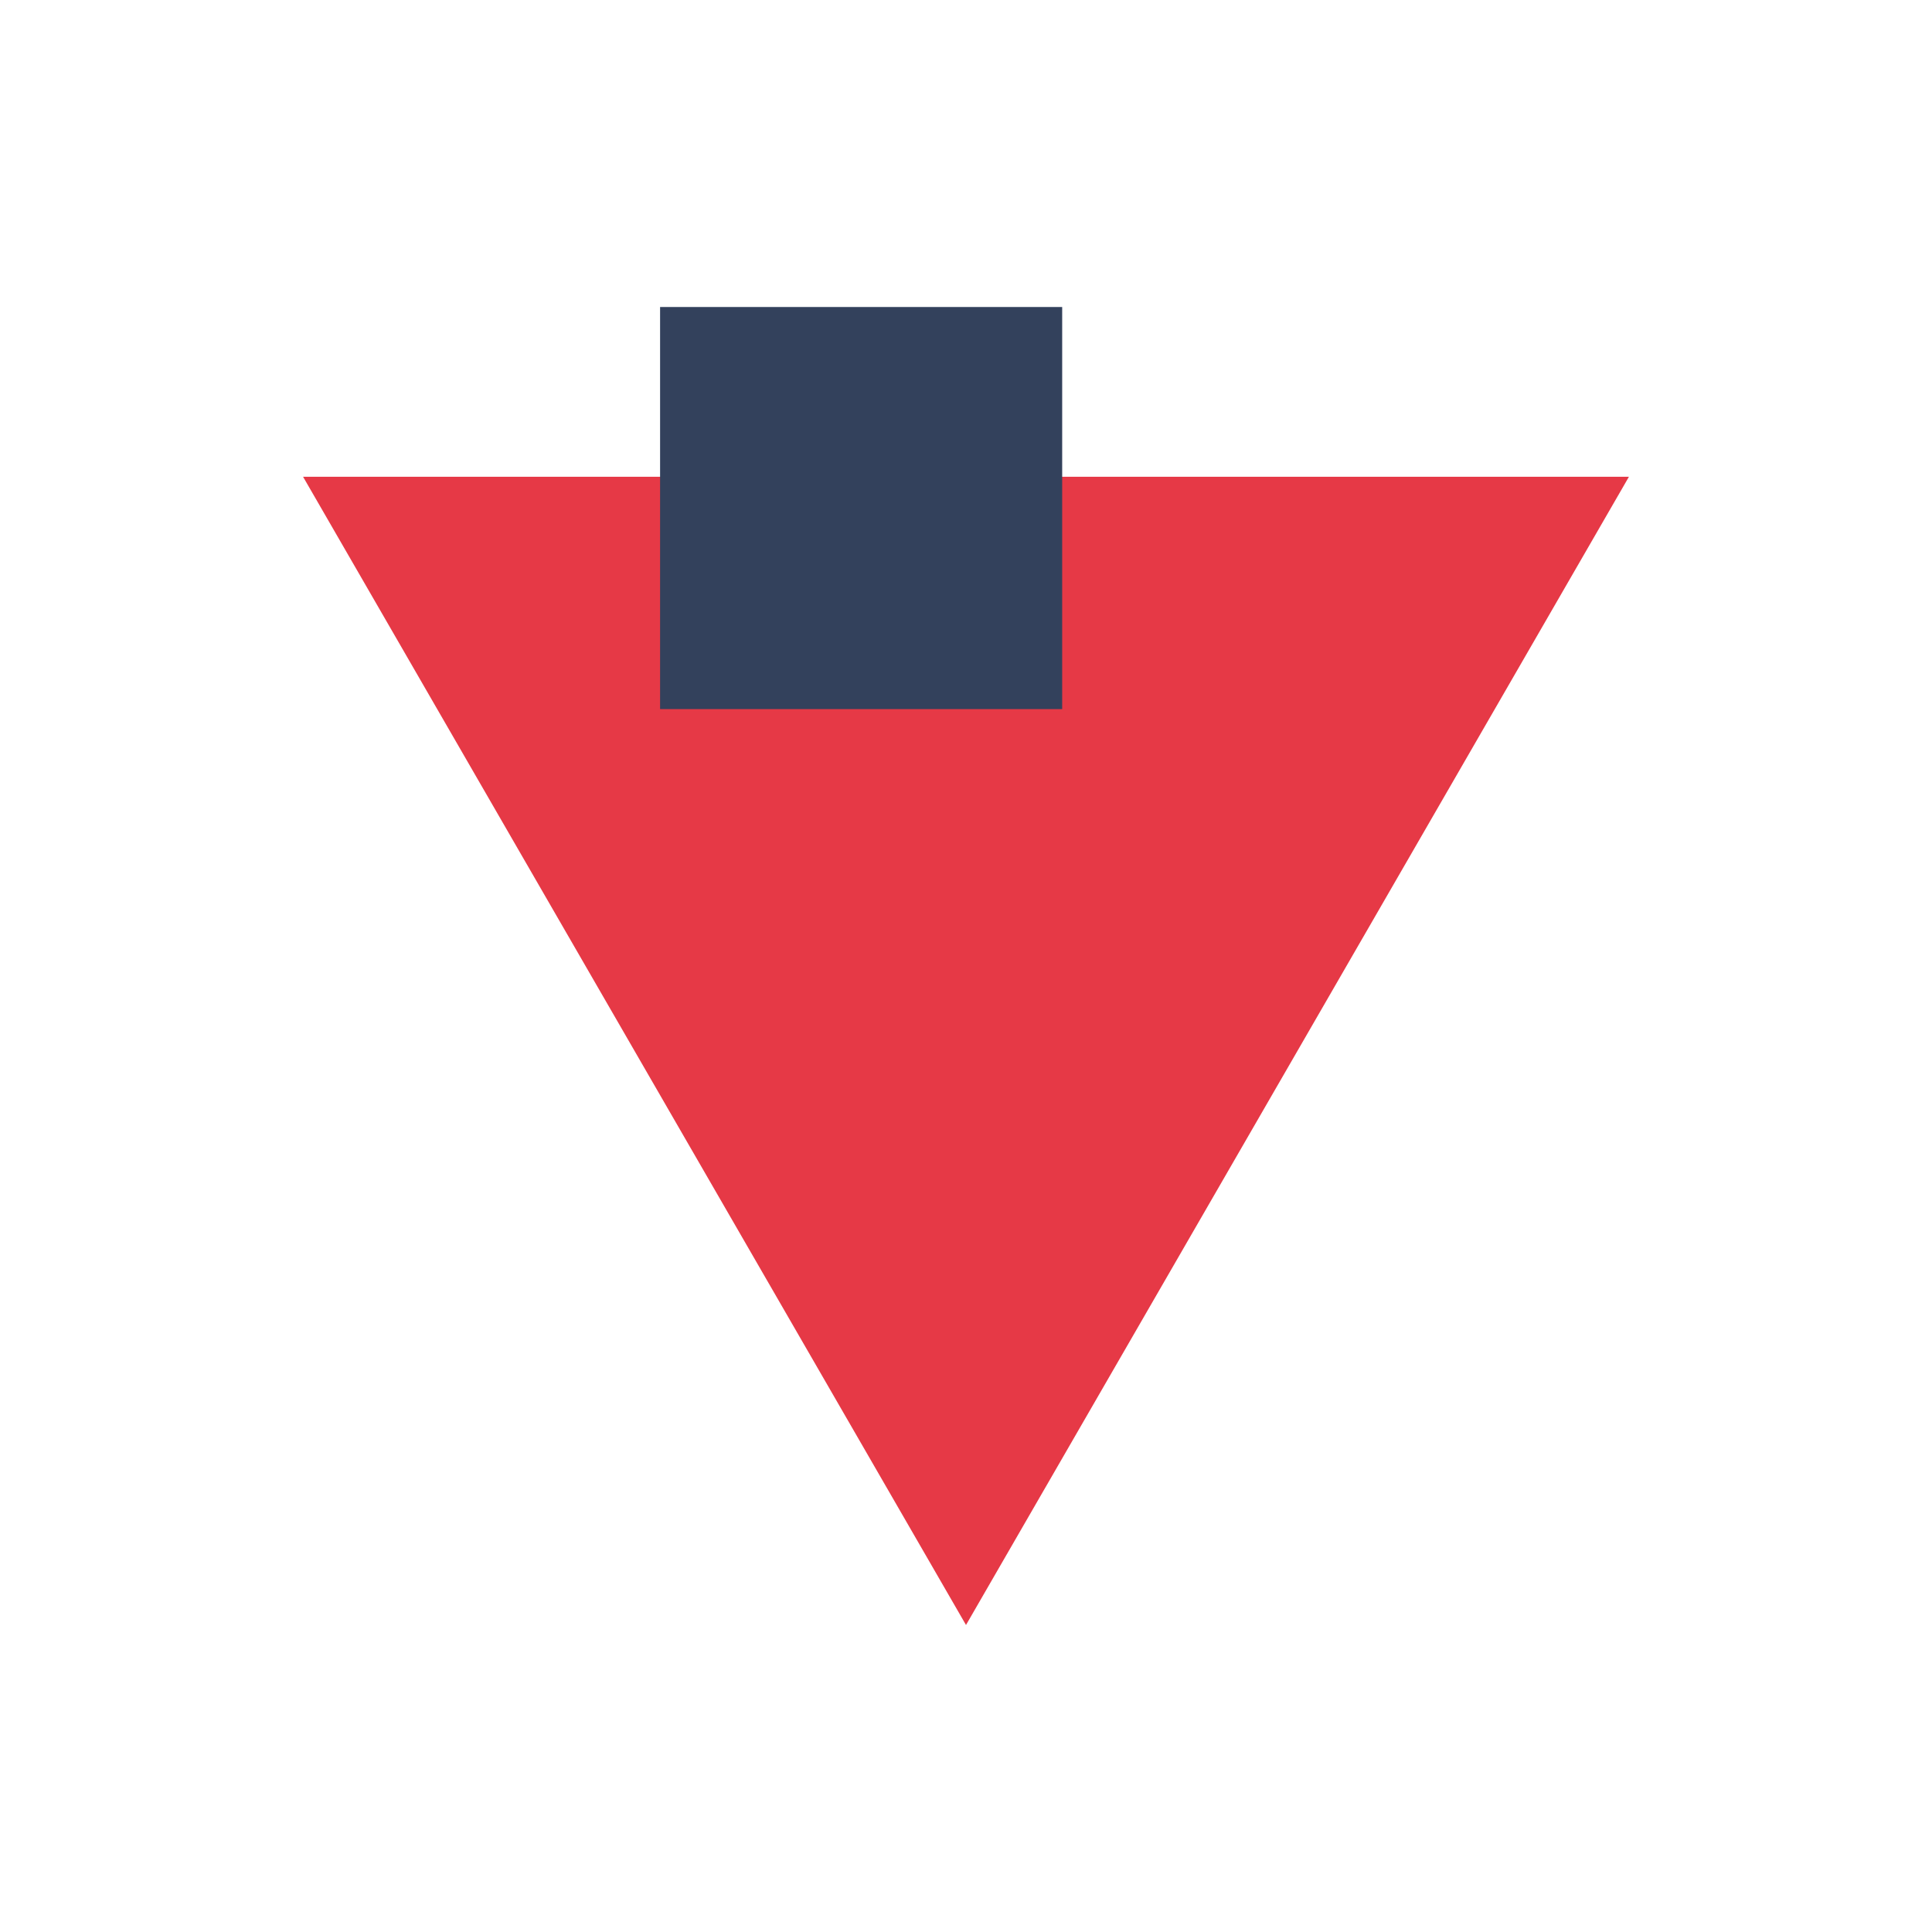
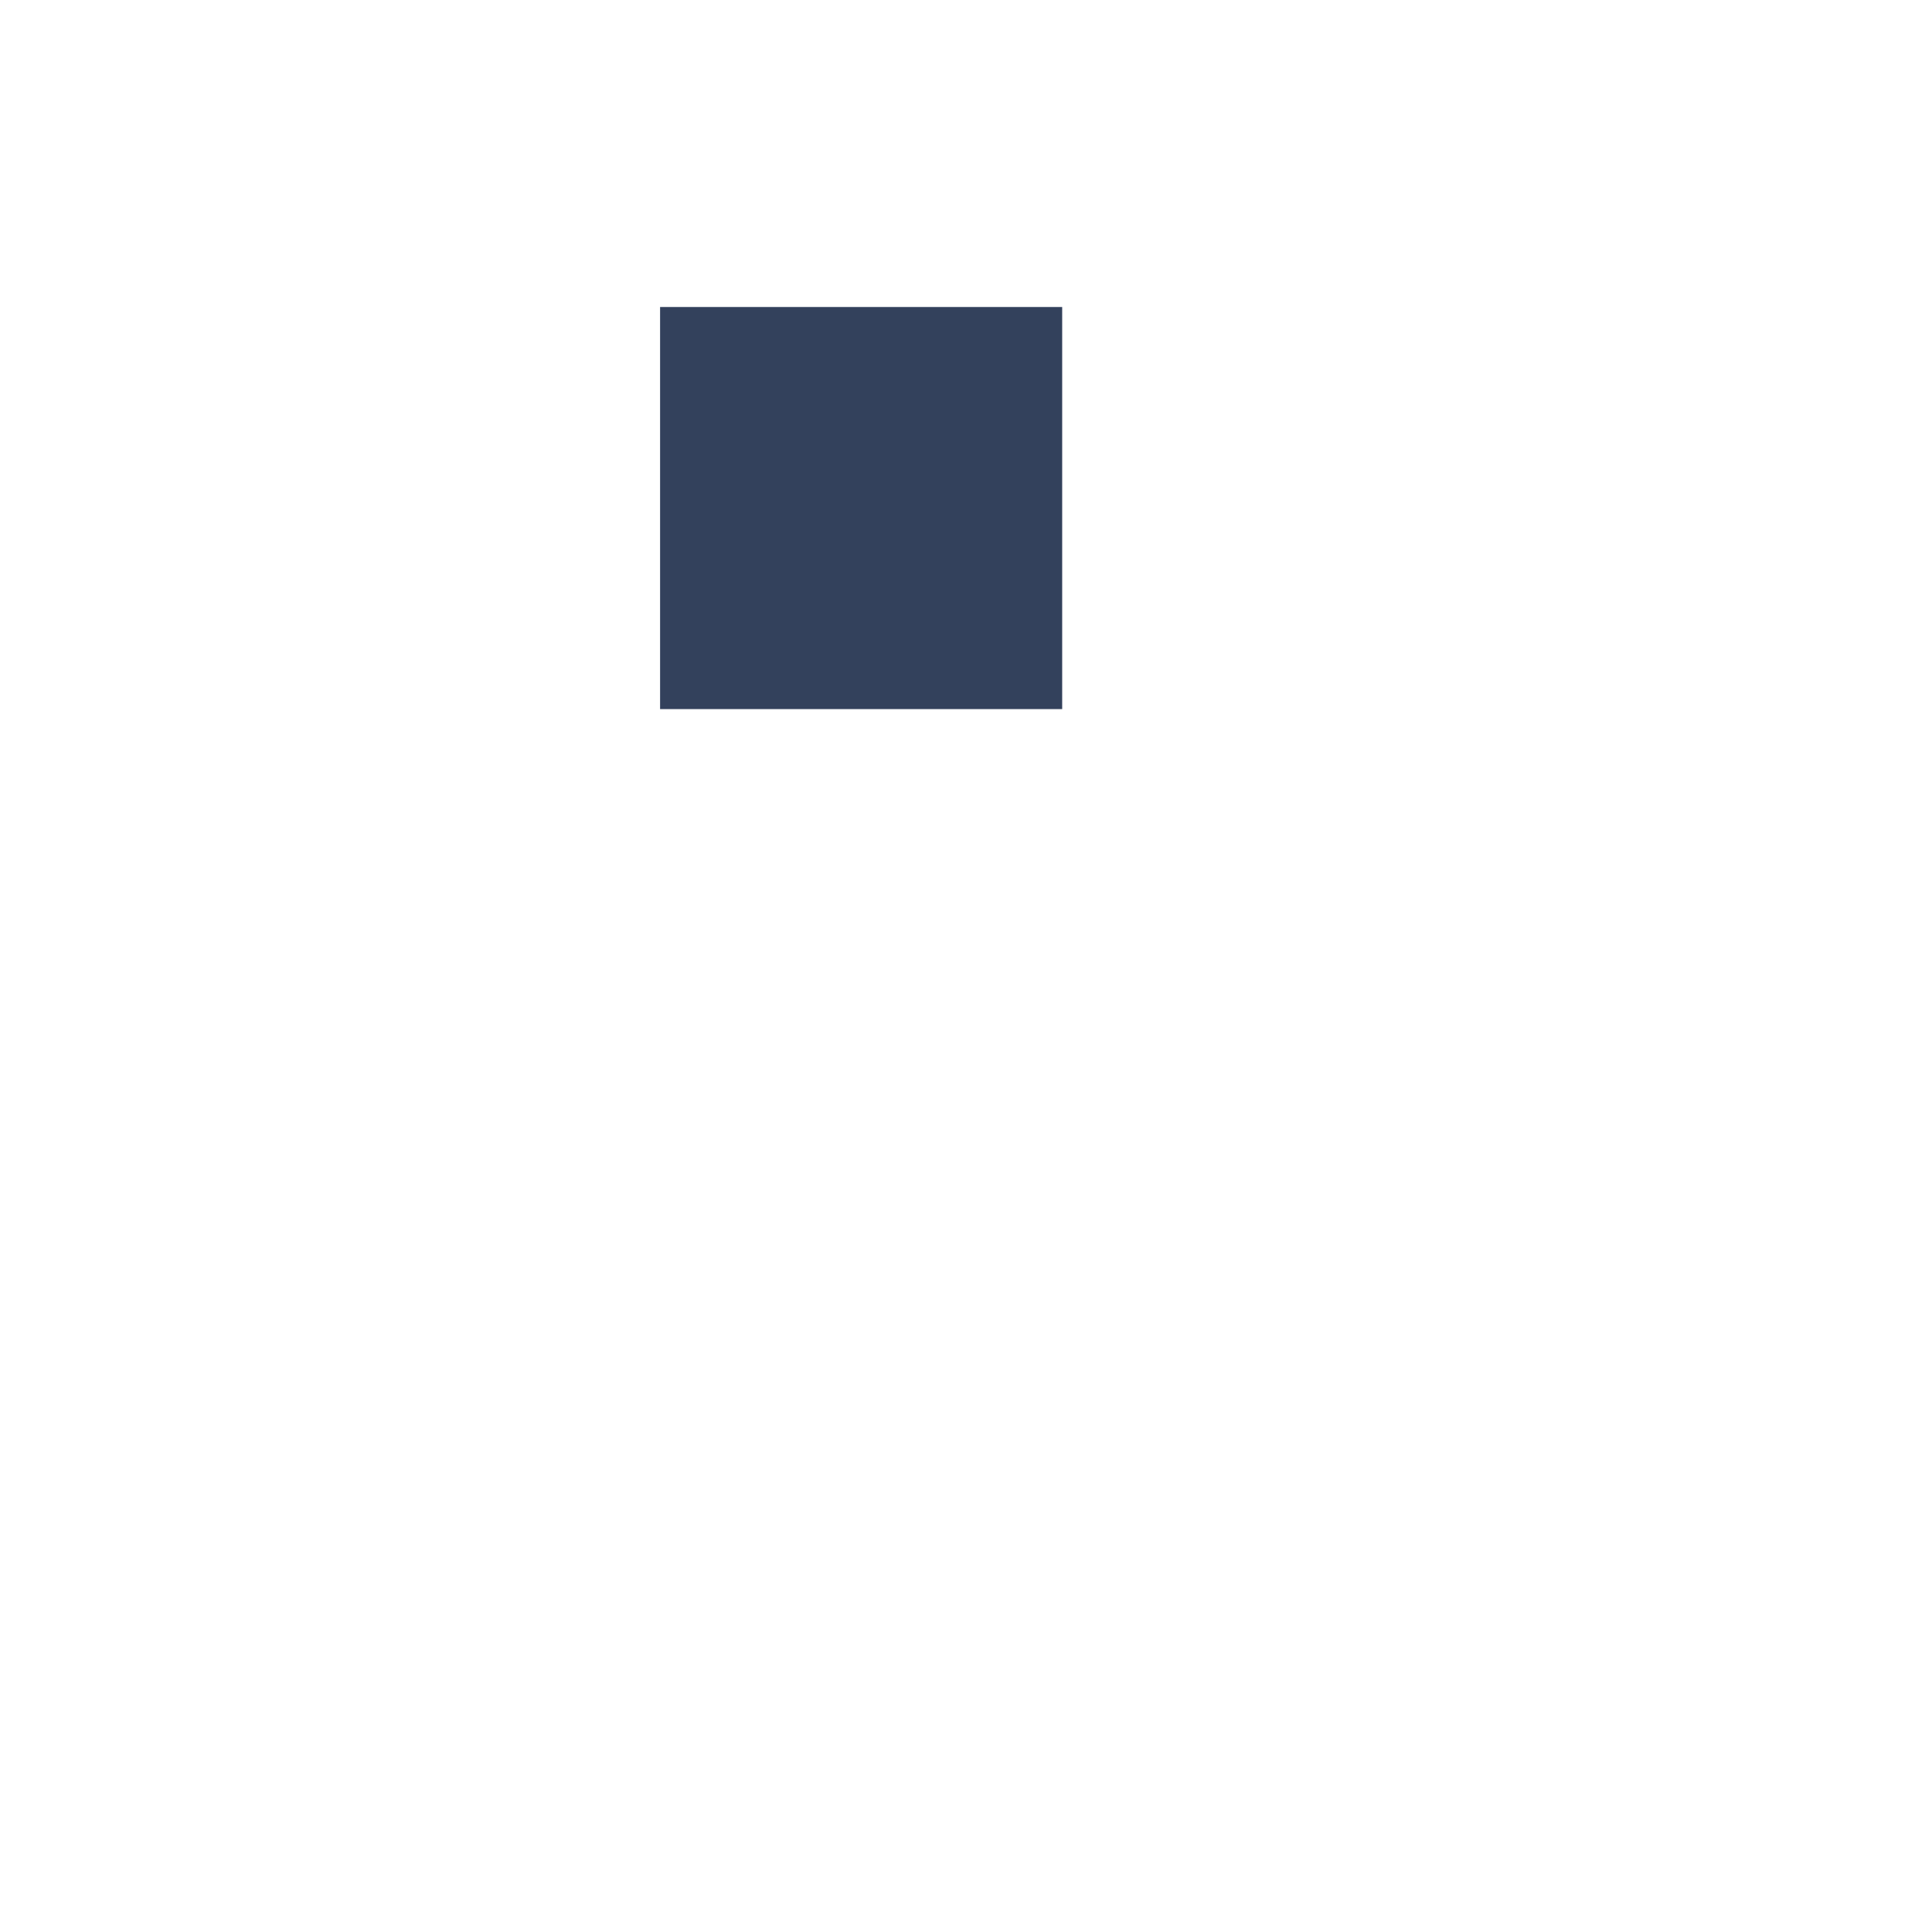
<svg xmlns="http://www.w3.org/2000/svg" id="Ebene_1" data-name="Ebene 1" viewBox="0 0 512 512">
  <defs>
    <style>.cls-1{fill:#e63946;}.cls-2{fill:#33415c;}</style>
  </defs>
-   <polygon class="cls-1" points="256 430.64 168.16 278.5 80.32 126.35 256 126.35 431.68 126.35 343.84 278.5 256 430.64" />
  <rect class="cls-2" x="174.93" y="81.36" width="106.56" height="106.56" />
</svg>